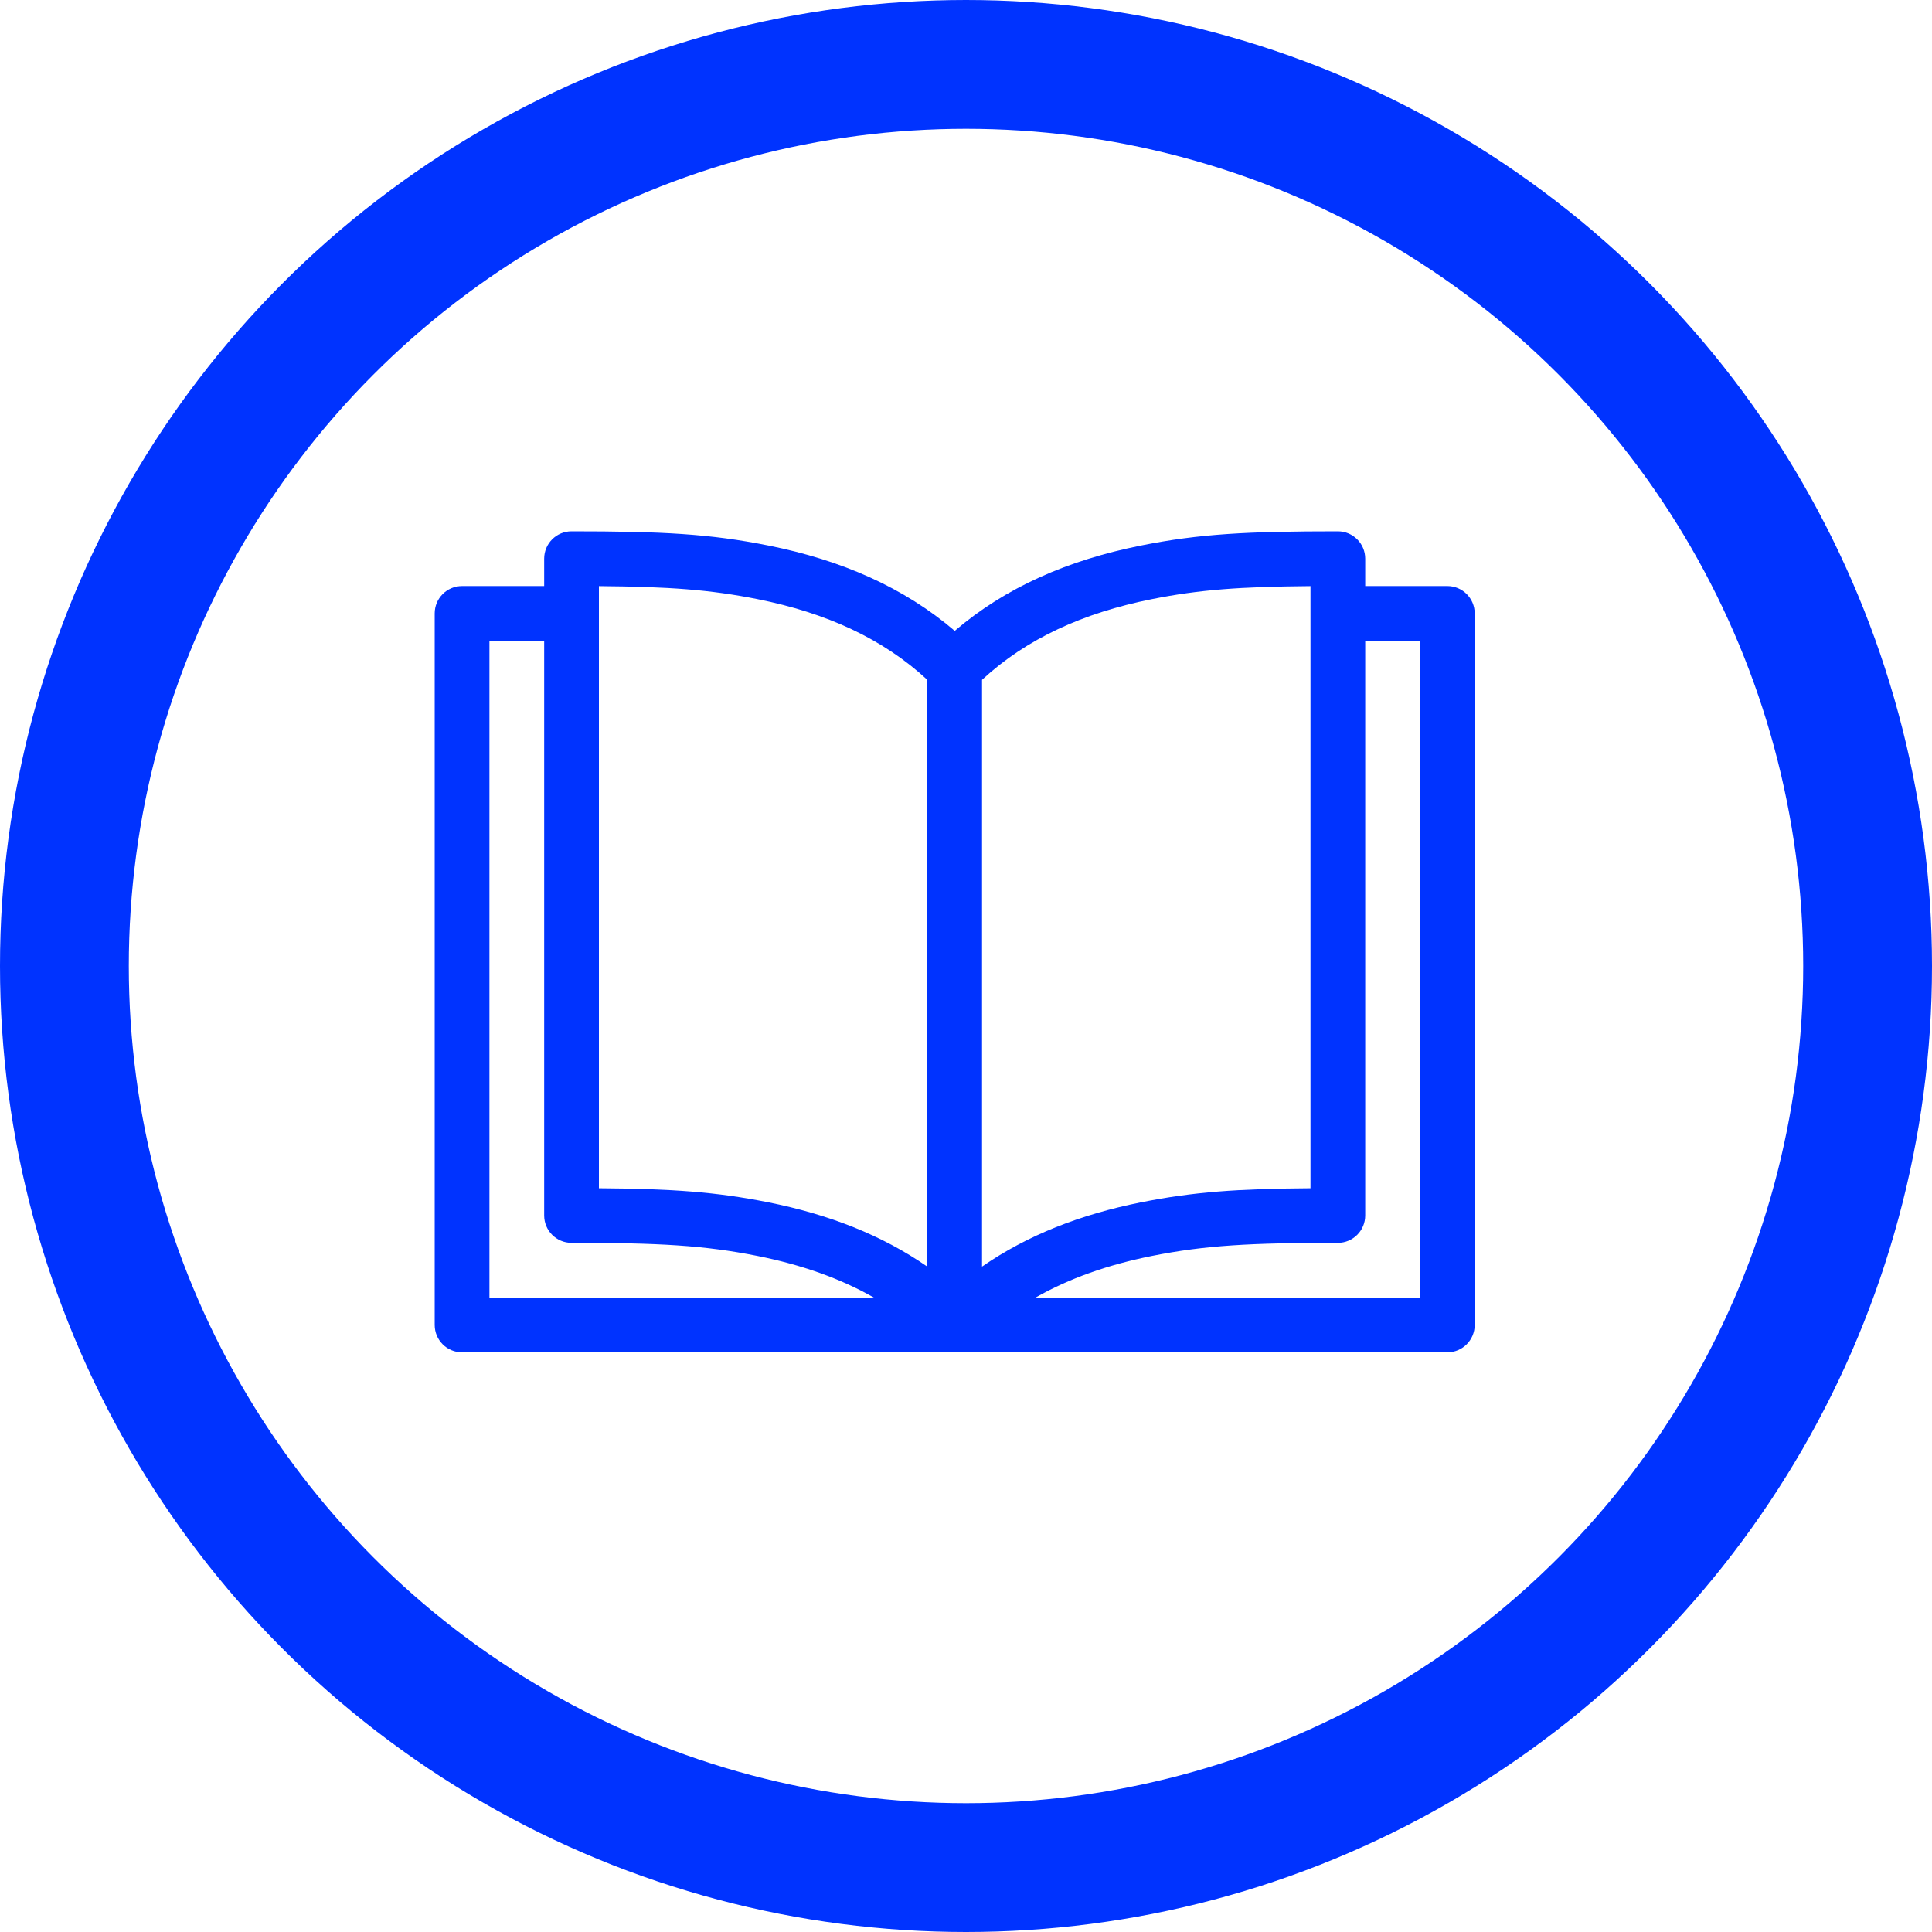
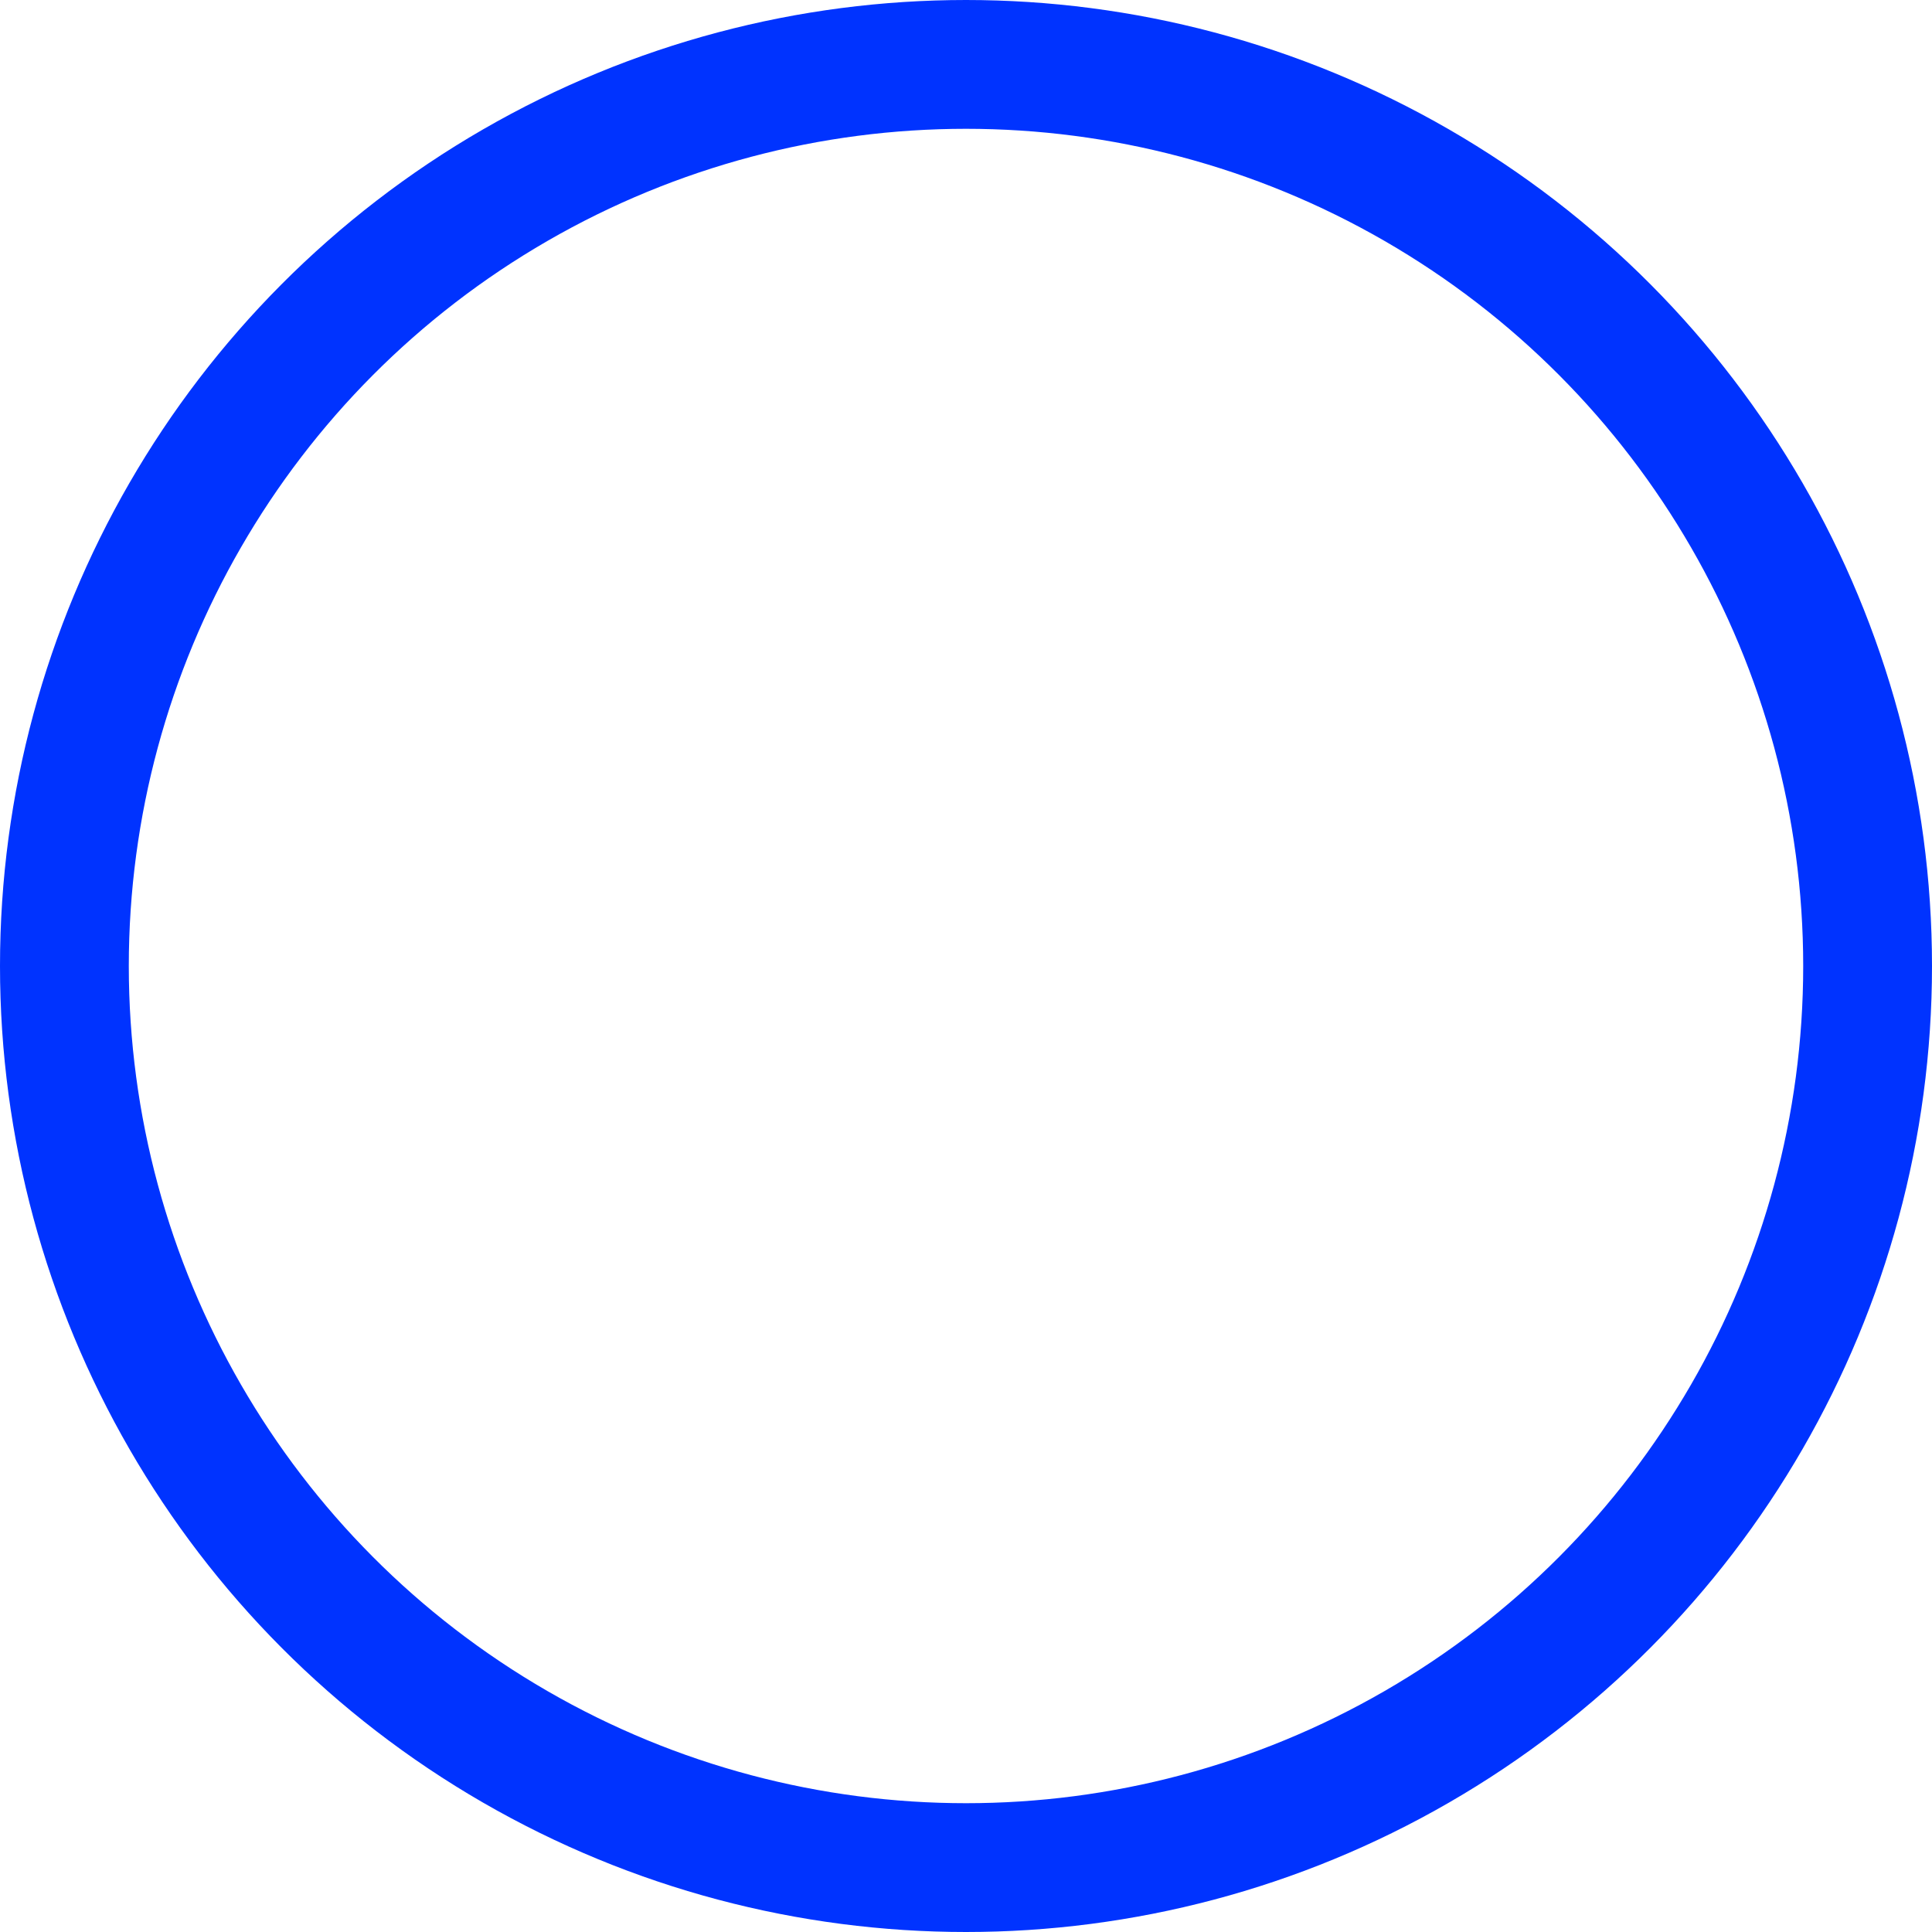
<svg xmlns="http://www.w3.org/2000/svg" width="30" height="30" viewBox="0 0 30 30" fill="none">
  <circle cx="15" cy="15" r="14" stroke="#0033FF" stroke-width="2" />
-   <path d="M13.57 20.149C13.044 19.849 12.443 19.639 11.766 19.503C10.93 19.336 10.229 19.299 8.875 19.299C8.64 19.299 8.45 19.109 8.45 18.874V9.95H7.6V20.149H13.57ZM8.45 9.1V8.675C8.45 8.44 8.64 8.25 8.875 8.25C10.283 8.25 11.024 8.289 11.933 8.471C13.067 8.698 14.034 9.12 14.825 9.796C15.615 9.12 16.582 8.698 17.716 8.471C18.625 8.289 19.366 8.25 20.774 8.25C21.009 8.25 21.199 8.44 21.199 8.675V9.1H22.474C22.709 9.1 22.899 9.29 22.899 9.525V20.574C22.899 20.809 22.709 20.999 22.474 20.999H14.854C14.844 21 14.834 21 14.825 21C14.815 21 14.805 21 14.795 20.999H7.175C6.94 20.999 6.75 20.809 6.75 20.574V9.525C6.75 9.29 6.94 9.1 7.175 9.1H8.45ZM21.199 9.95V18.874C21.199 19.109 21.009 19.299 20.774 19.299C19.42 19.299 18.719 19.336 17.883 19.503C17.206 19.639 16.605 19.849 16.079 20.149H22.049V9.95H21.199ZM14.399 19.668V10.556C13.707 9.916 12.83 9.517 11.766 9.304C11.022 9.155 10.385 9.11 9.3 9.101V18.451C10.442 18.459 11.12 18.508 11.933 18.67C12.871 18.858 13.695 19.179 14.399 19.668ZM15.249 10.556V19.668C15.954 19.179 16.778 18.858 17.716 18.67C18.529 18.508 19.207 18.459 20.349 18.451V9.101C19.264 9.11 18.627 9.155 17.883 9.304C16.819 9.517 15.941 9.916 15.249 10.556Z" fill="#0033FF" />
</svg>